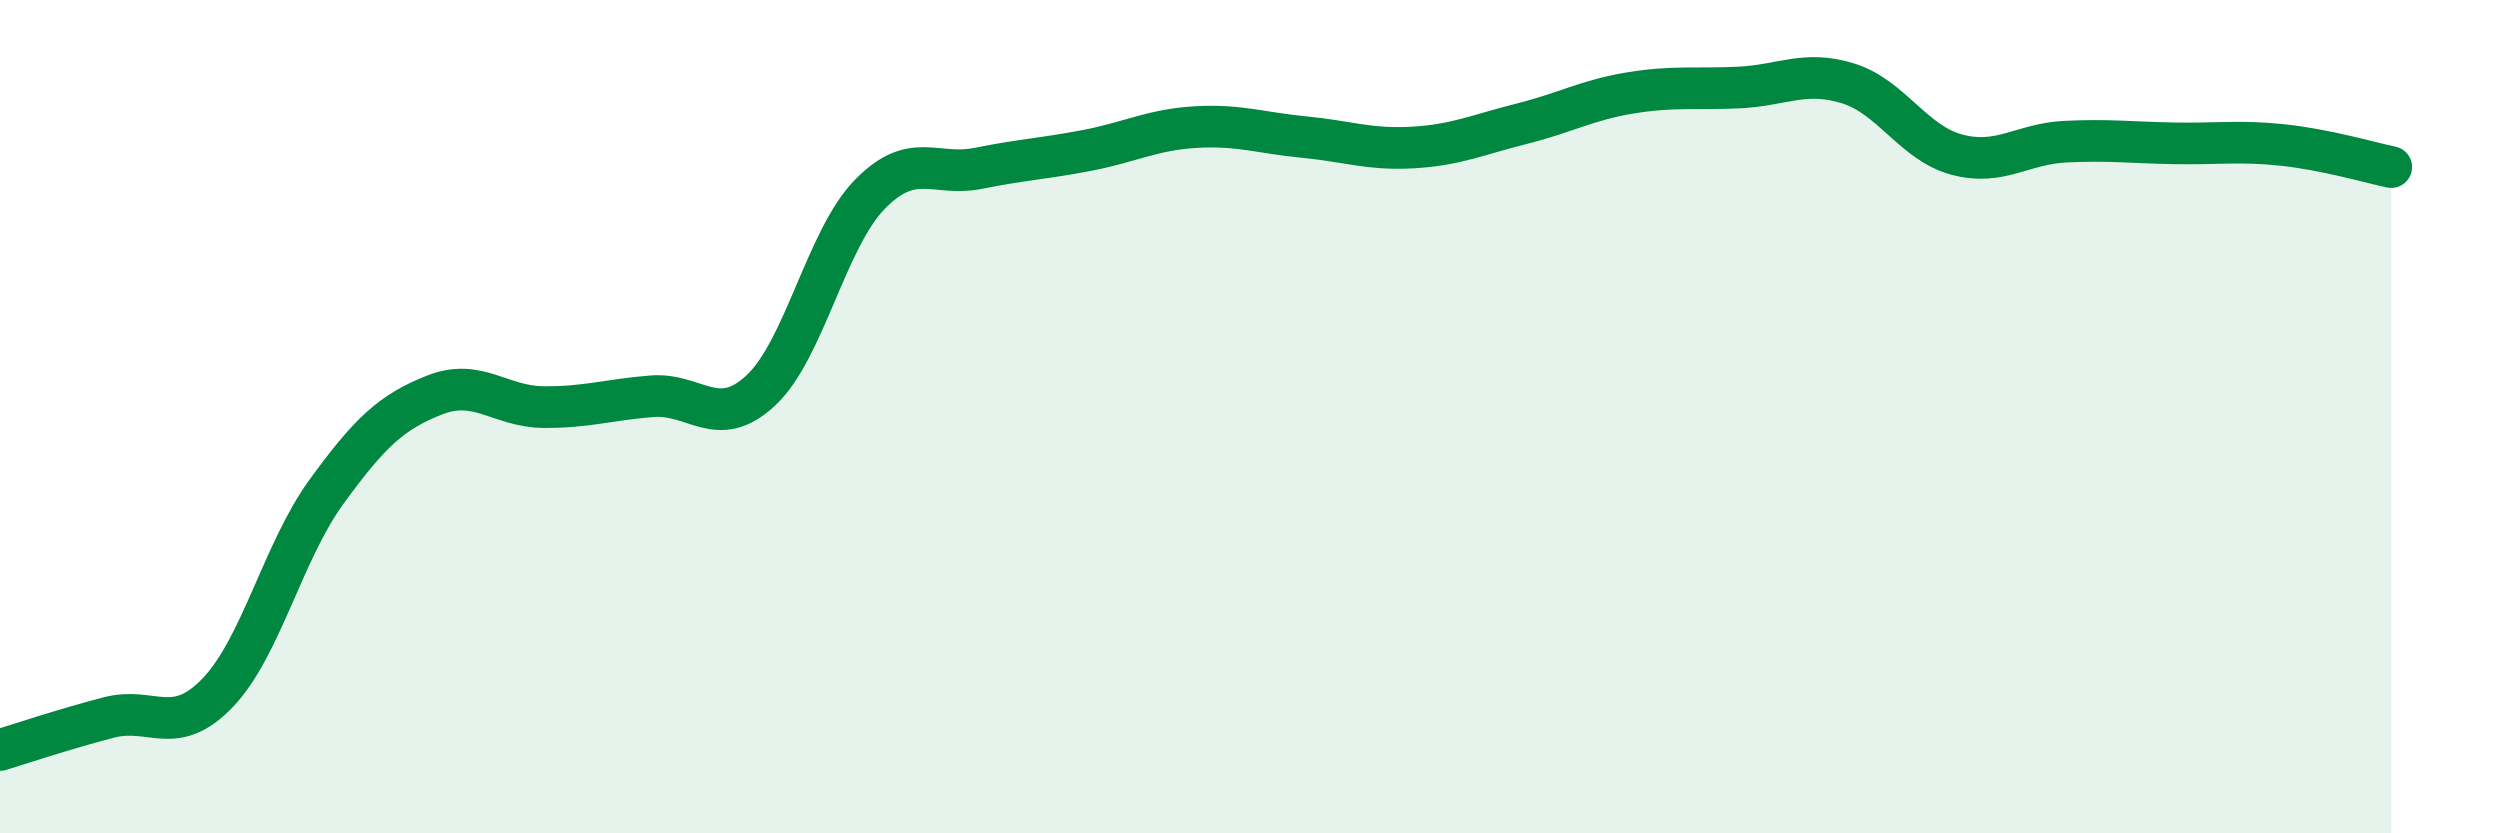
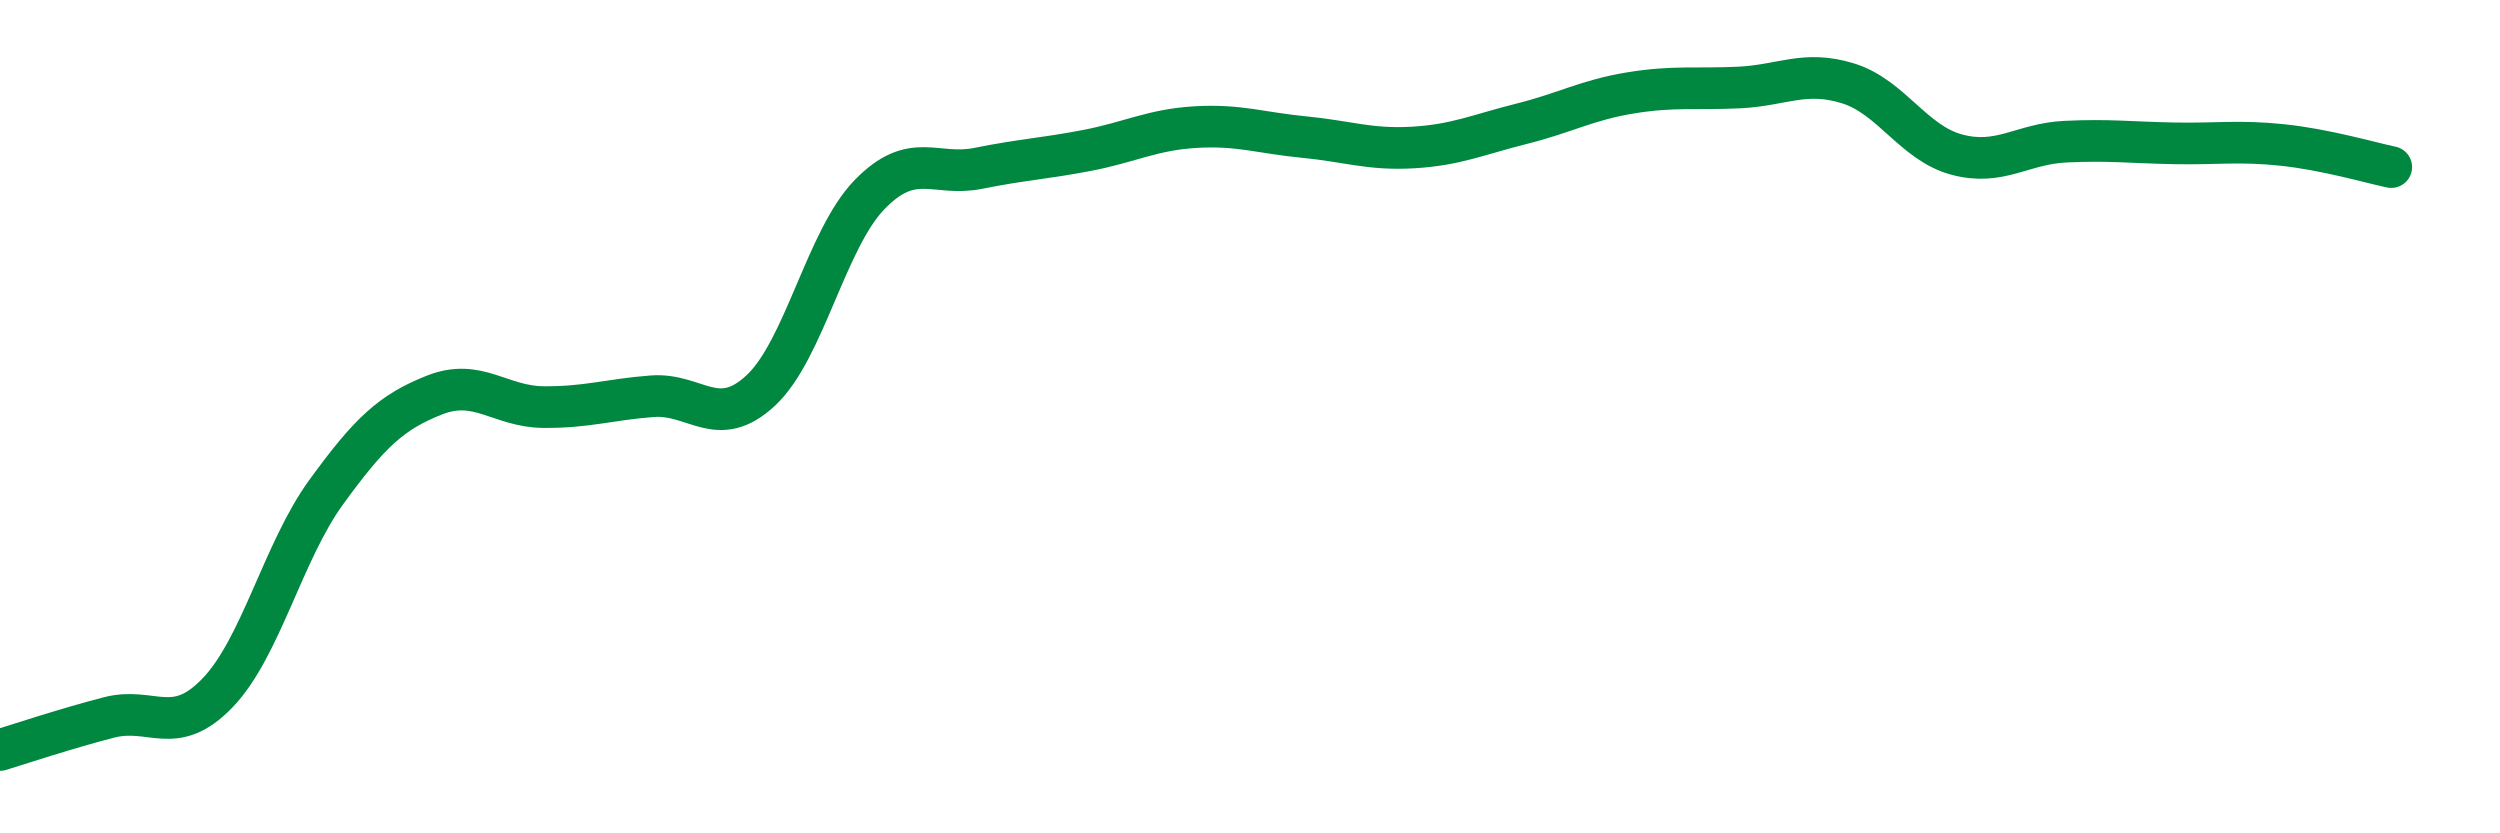
<svg xmlns="http://www.w3.org/2000/svg" width="60" height="20" viewBox="0 0 60 20">
-   <path d="M 0,18 C 0.52,17.84 1.57,17.49 2.61,17.22 C 3.65,16.95 4.18,17.71 5.22,16.63 C 6.26,15.55 6.79,13.24 7.83,11.81 C 8.87,10.38 9.39,9.89 10.43,9.48 C 11.47,9.07 12,9.76 13.04,9.77 C 14.08,9.78 14.61,9.59 15.65,9.51 C 16.69,9.43 17.22,10.34 18.26,9.37 C 19.3,8.4 19.83,5.74 20.87,4.67 C 21.91,3.6 22.44,4.25 23.48,4.04 C 24.52,3.83 25.05,3.81 26.09,3.61 C 27.13,3.41 27.66,3.11 28.7,3.05 C 29.74,2.99 30.26,3.19 31.3,3.29 C 32.34,3.39 32.87,3.6 33.91,3.54 C 34.95,3.48 35.48,3.23 36.52,2.97 C 37.56,2.71 38.09,2.4 39.13,2.23 C 40.17,2.06 40.7,2.15 41.74,2.1 C 42.78,2.05 43.31,1.68 44.35,2 C 45.39,2.32 45.92,3.43 46.96,3.71 C 48,3.99 48.53,3.45 49.57,3.4 C 50.61,3.35 51.13,3.42 52.17,3.44 C 53.21,3.46 53.74,3.37 54.78,3.48 C 55.82,3.59 56.87,3.9 57.39,4.01L57.39 20L0 20Z" fill="#008740" opacity="0.1" stroke-linecap="round" stroke-linejoin="round" />
  <path d="M 0,18 C 0.52,17.84 1.57,17.49 2.61,17.22 C 3.65,16.95 4.18,17.71 5.22,16.63 C 6.26,15.55 6.79,13.24 7.83,11.81 C 8.87,10.38 9.39,9.89 10.43,9.48 C 11.47,9.07 12,9.76 13.04,9.77 C 14.08,9.78 14.61,9.59 15.65,9.51 C 16.69,9.43 17.22,10.34 18.26,9.37 C 19.3,8.4 19.83,5.74 20.87,4.67 C 21.91,3.6 22.44,4.25 23.48,4.04 C 24.52,3.83 25.05,3.81 26.09,3.61 C 27.13,3.41 27.66,3.11 28.7,3.05 C 29.74,2.99 30.26,3.19 31.3,3.29 C 32.34,3.39 32.87,3.6 33.91,3.54 C 34.95,3.48 35.48,3.23 36.52,2.97 C 37.56,2.71 38.09,2.4 39.13,2.23 C 40.17,2.06 40.7,2.15 41.74,2.1 C 42.78,2.05 43.31,1.68 44.35,2 C 45.39,2.32 45.92,3.43 46.96,3.71 C 48,3.99 48.53,3.45 49.57,3.4 C 50.61,3.35 51.13,3.42 52.17,3.44 C 53.21,3.46 53.74,3.37 54.78,3.48 C 55.82,3.59 56.87,3.9 57.39,4.01" stroke="#008740" stroke-width="1" fill="none" stroke-linecap="round" stroke-linejoin="round" />
</svg>